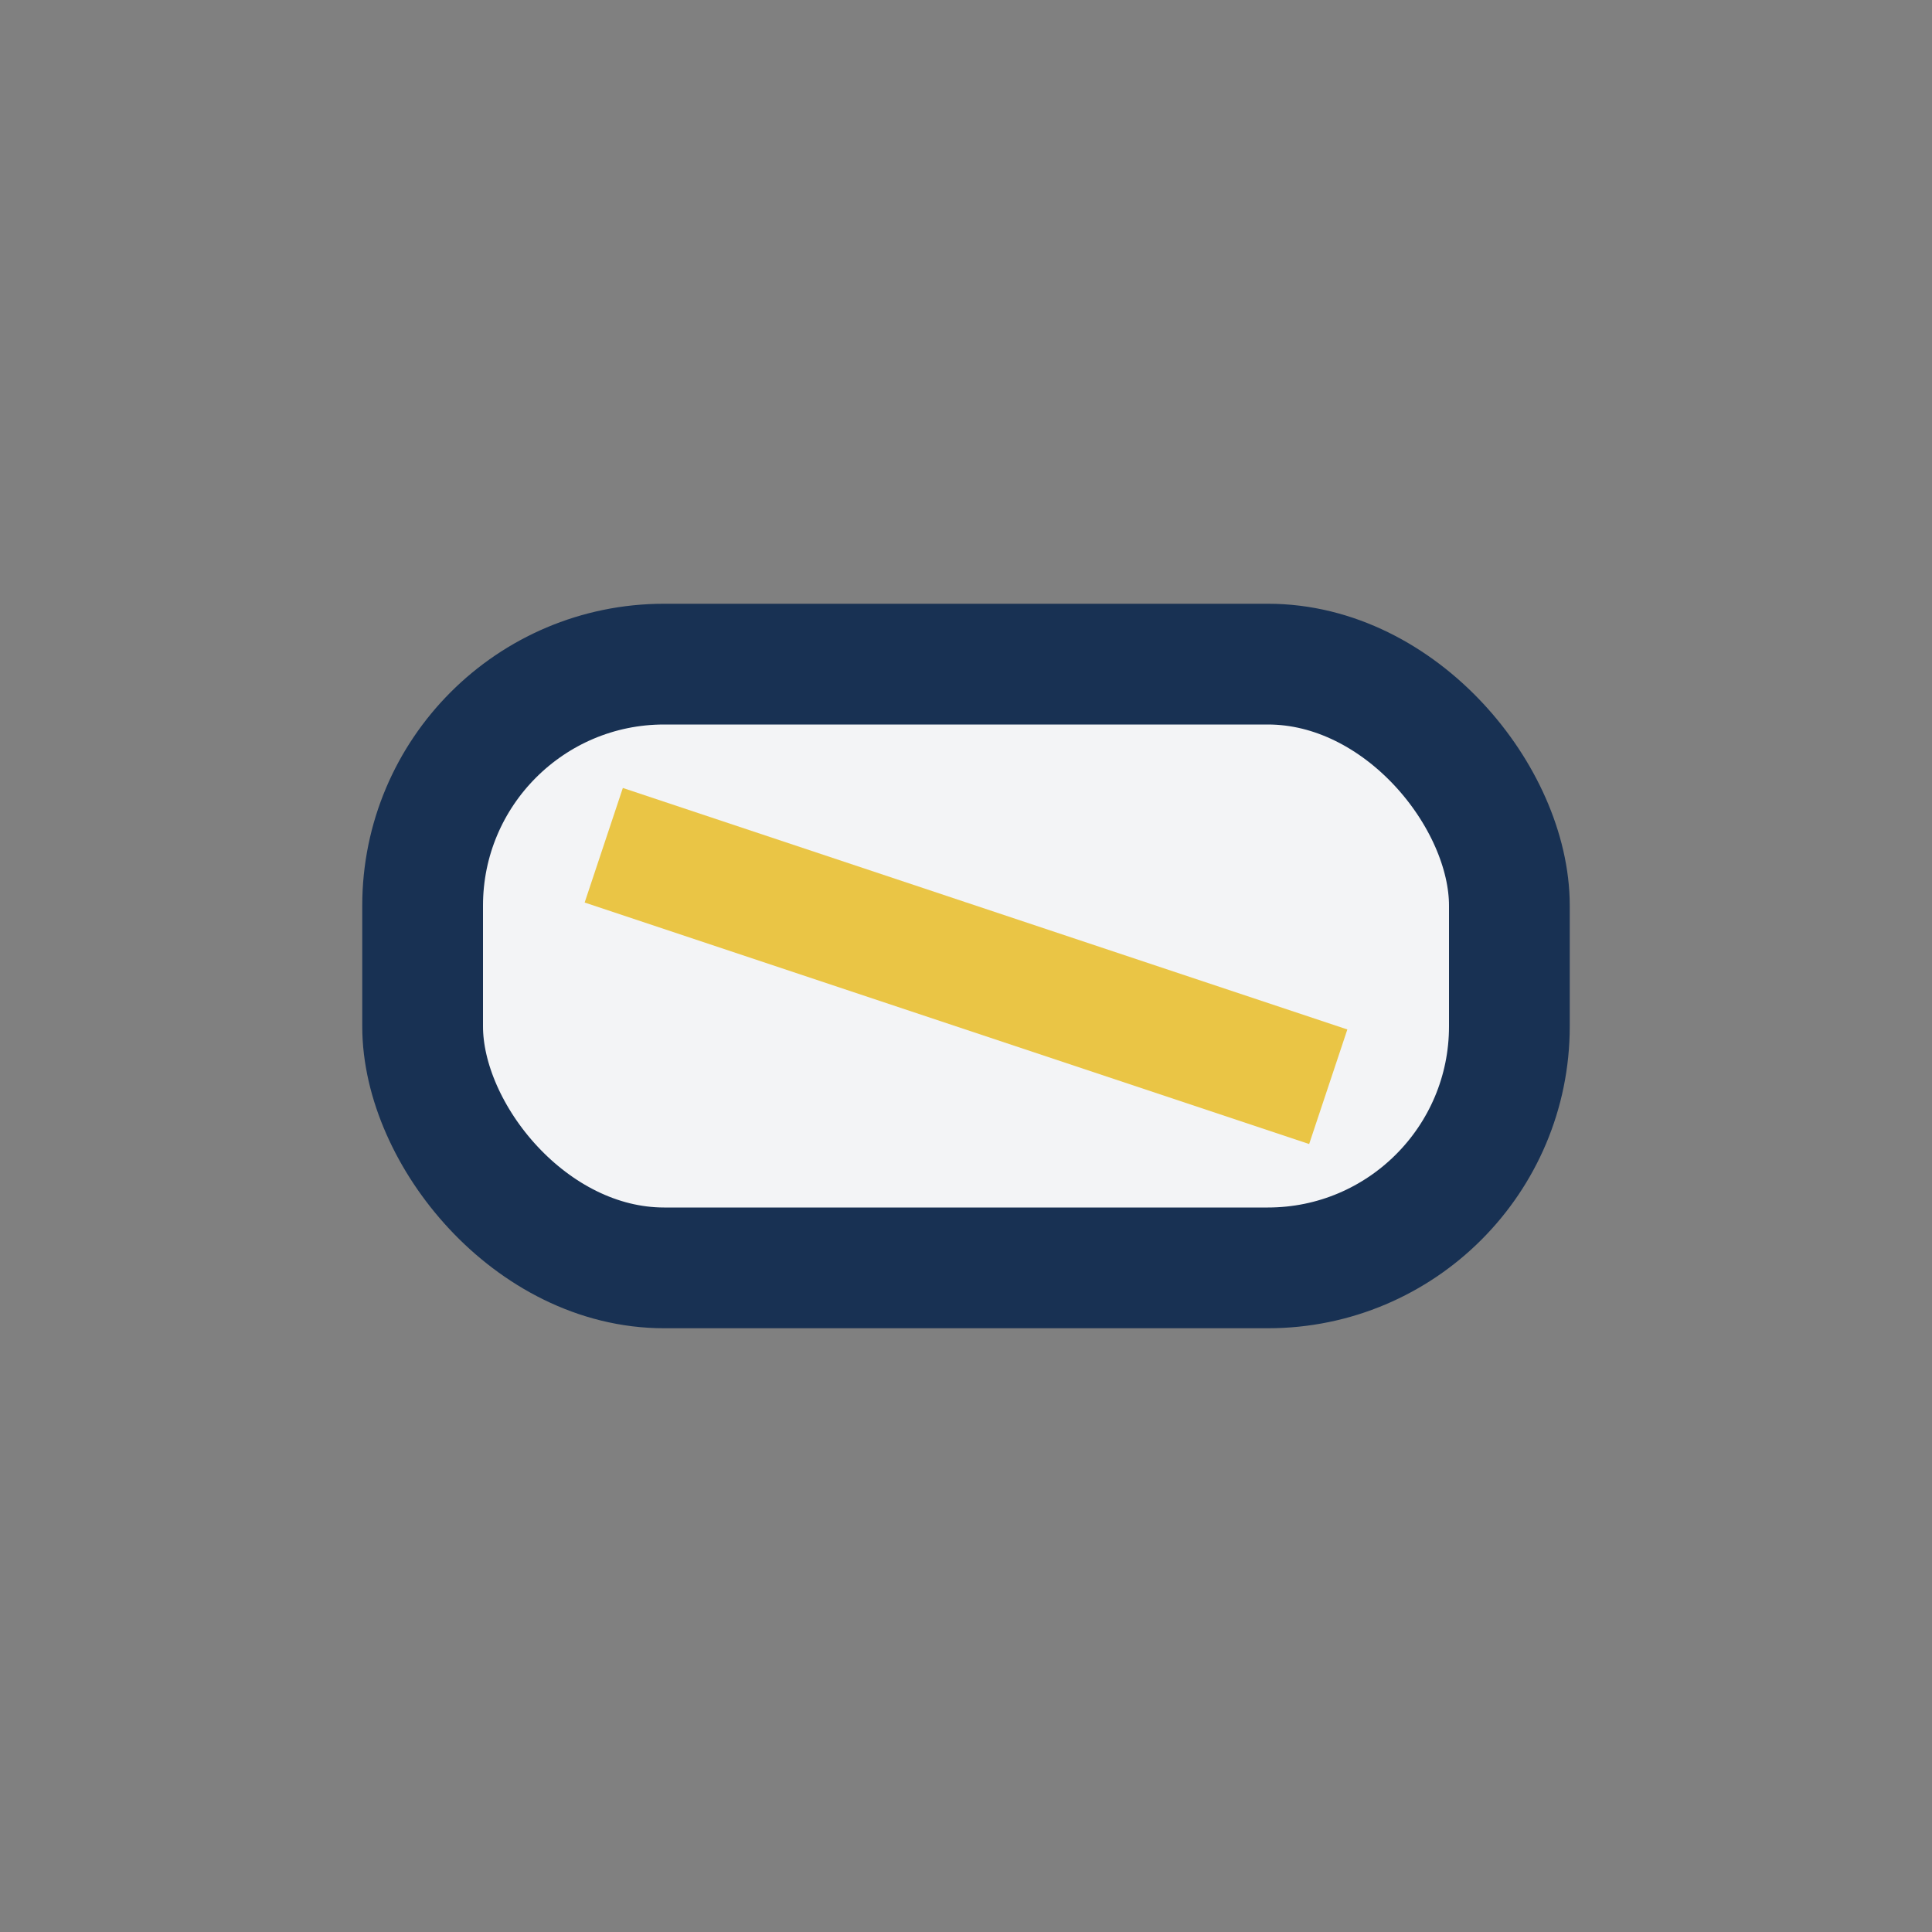
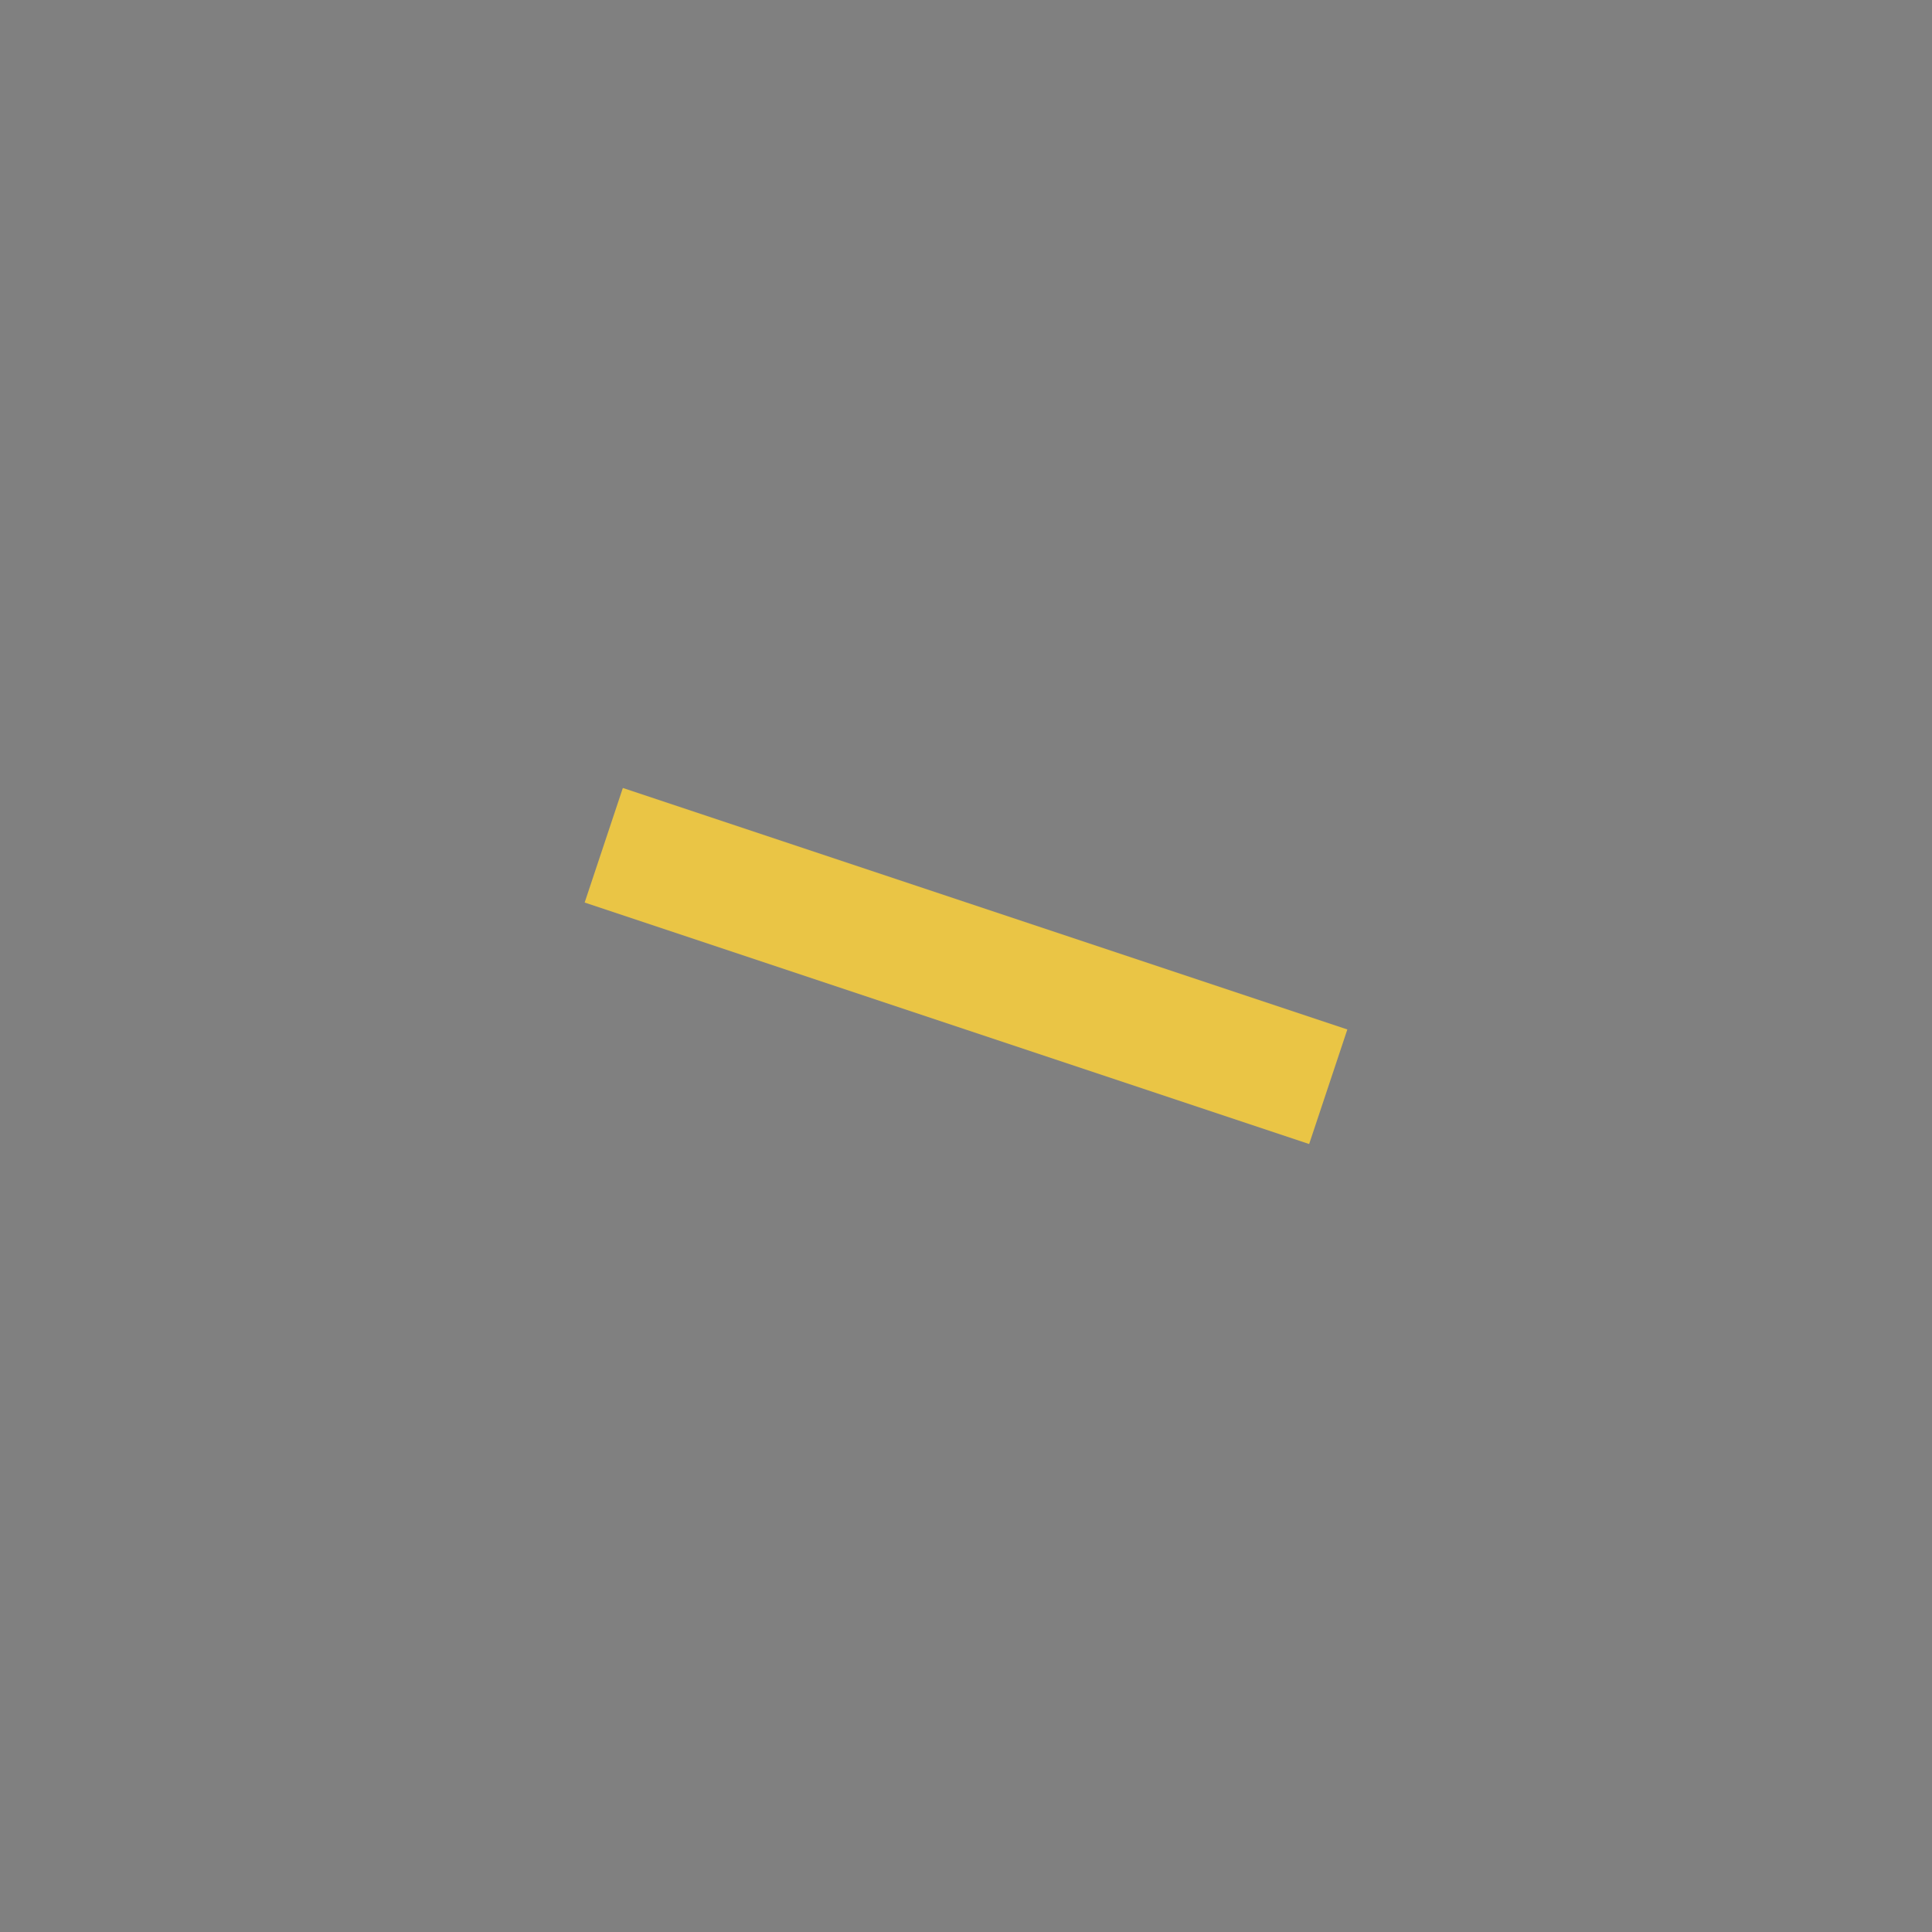
<svg xmlns="http://www.w3.org/2000/svg" width="32" height="32" viewBox="0 0 32 32">
  <rect x="0" y="0" width="32" height="32" fill="#808080" stroke="none" />
-   <rect x="7" y="11" width="18" height="10" rx="4" fill="#F3F4F6" stroke="#183153" stroke-width="2" />
  <path d="M10 14l12 4" stroke="#EAC545" stroke-width="2" />
</svg>